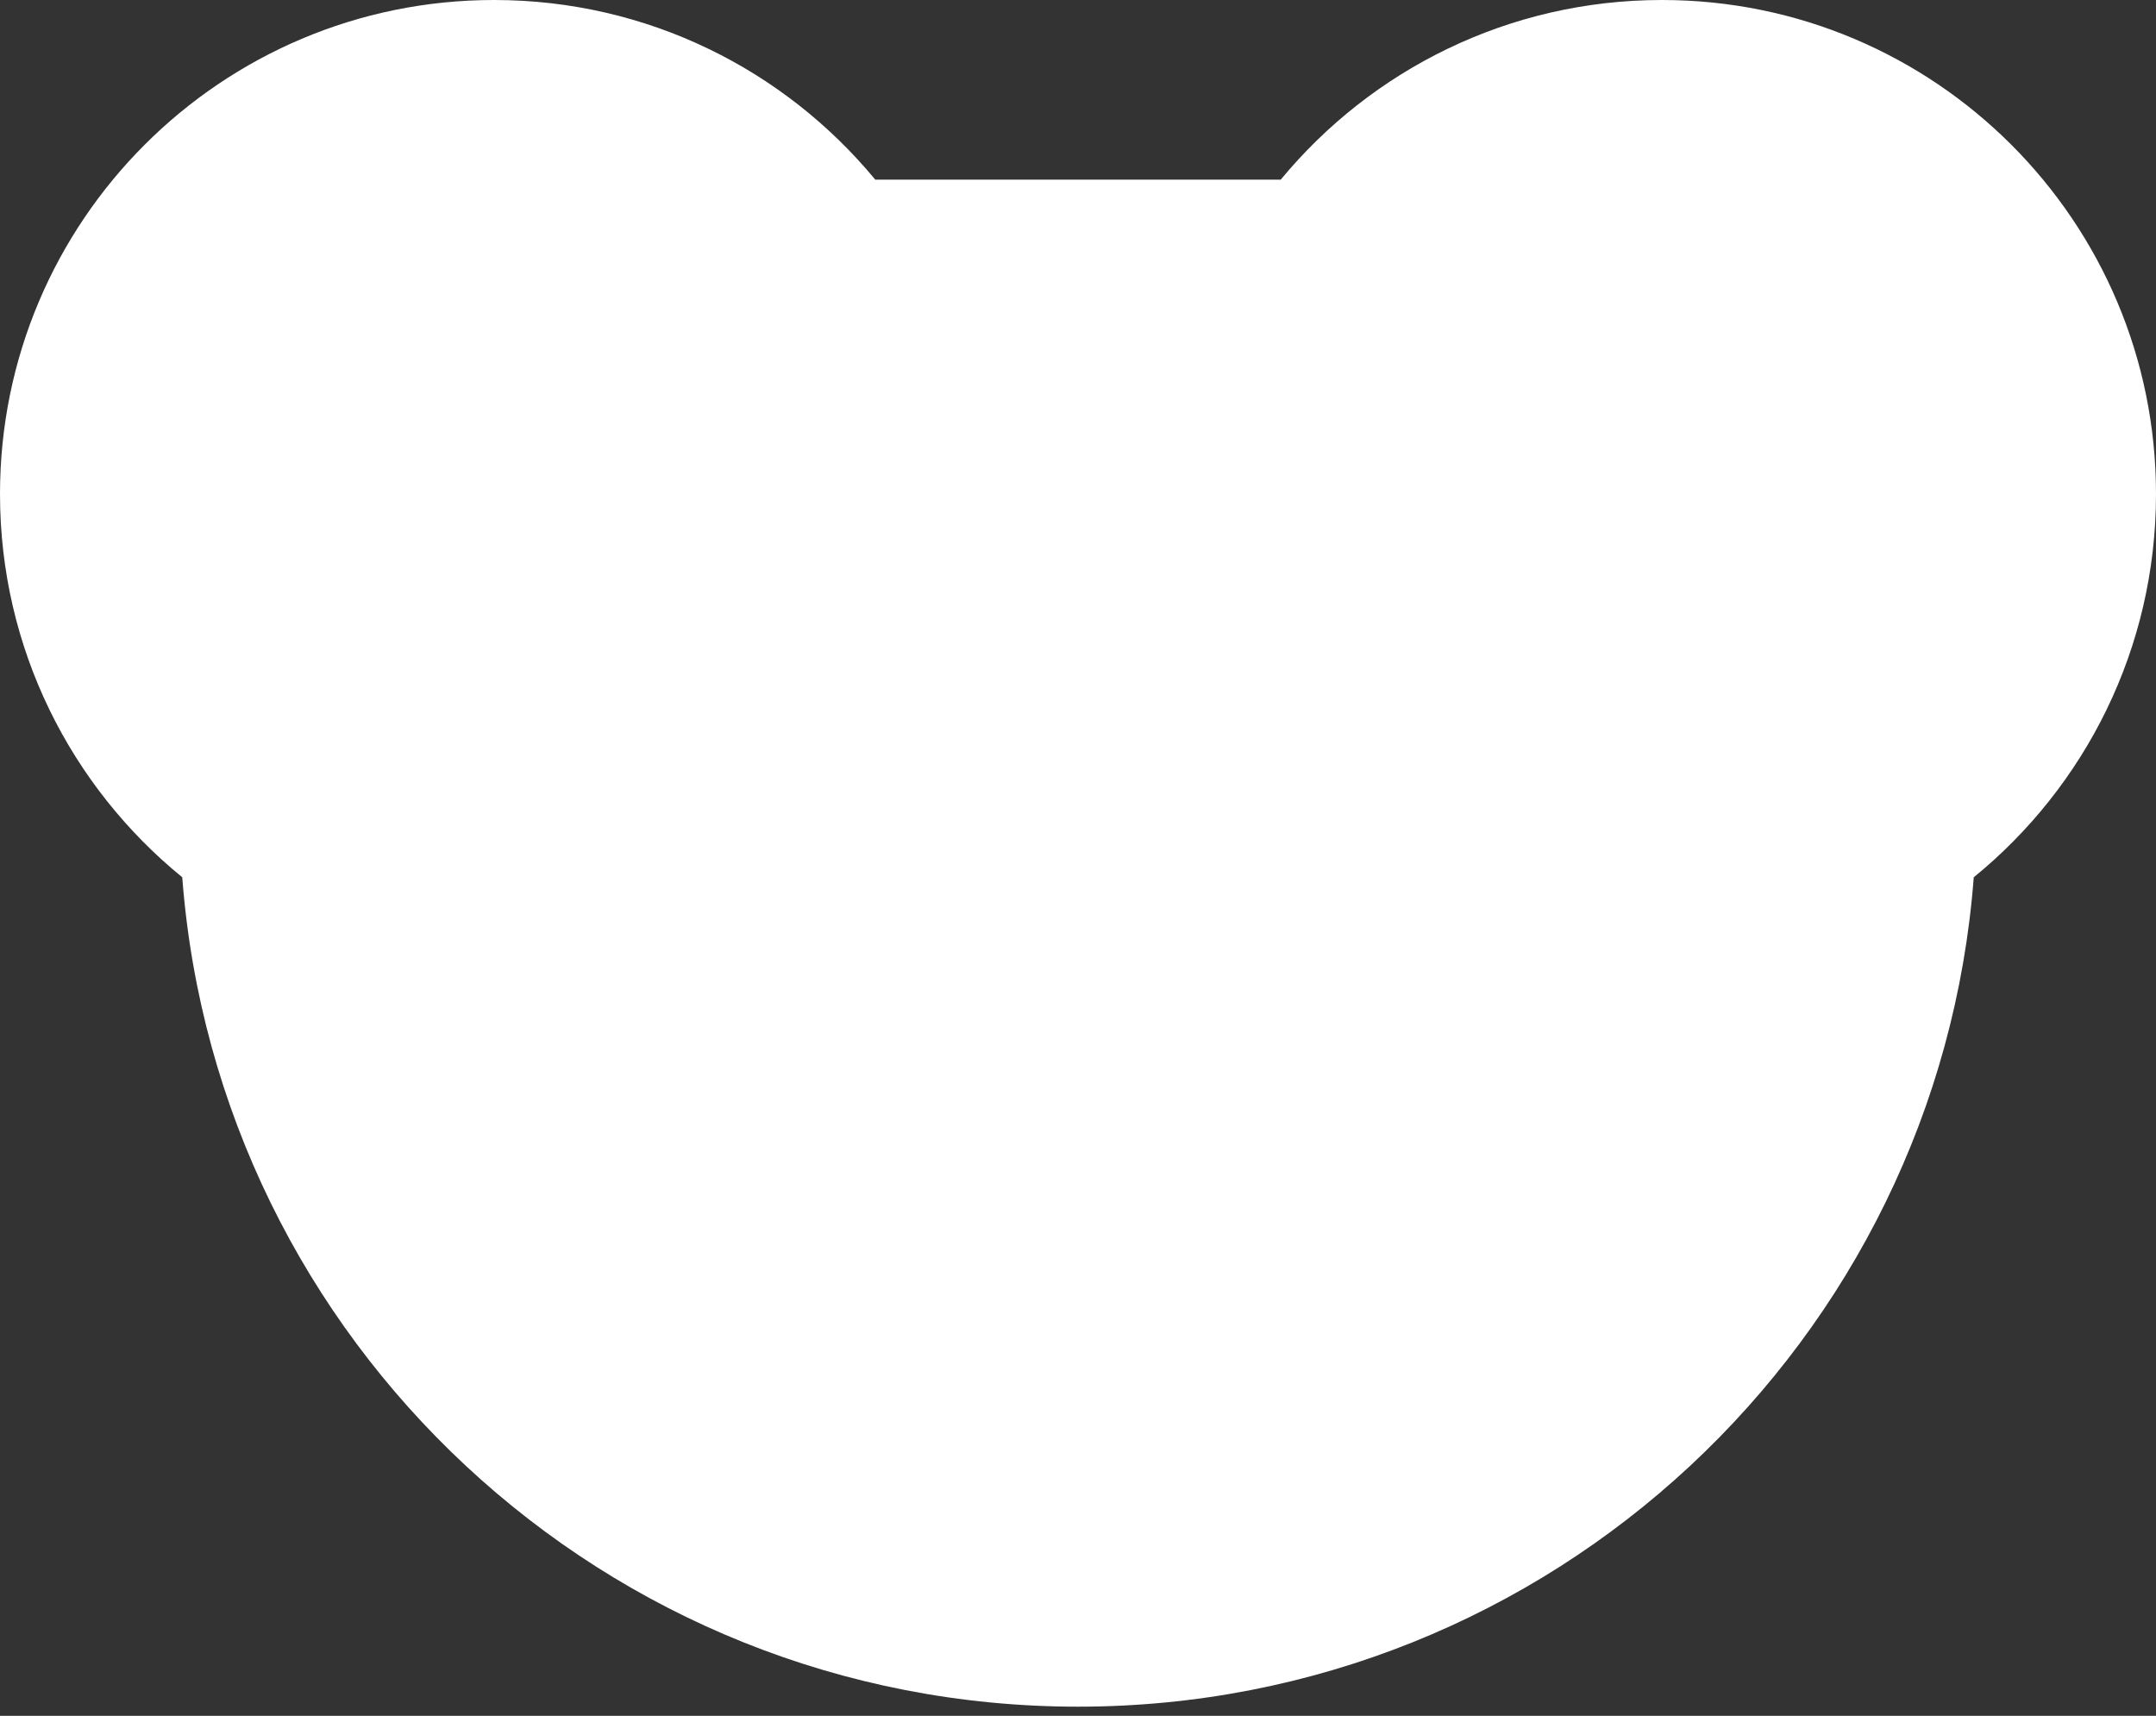
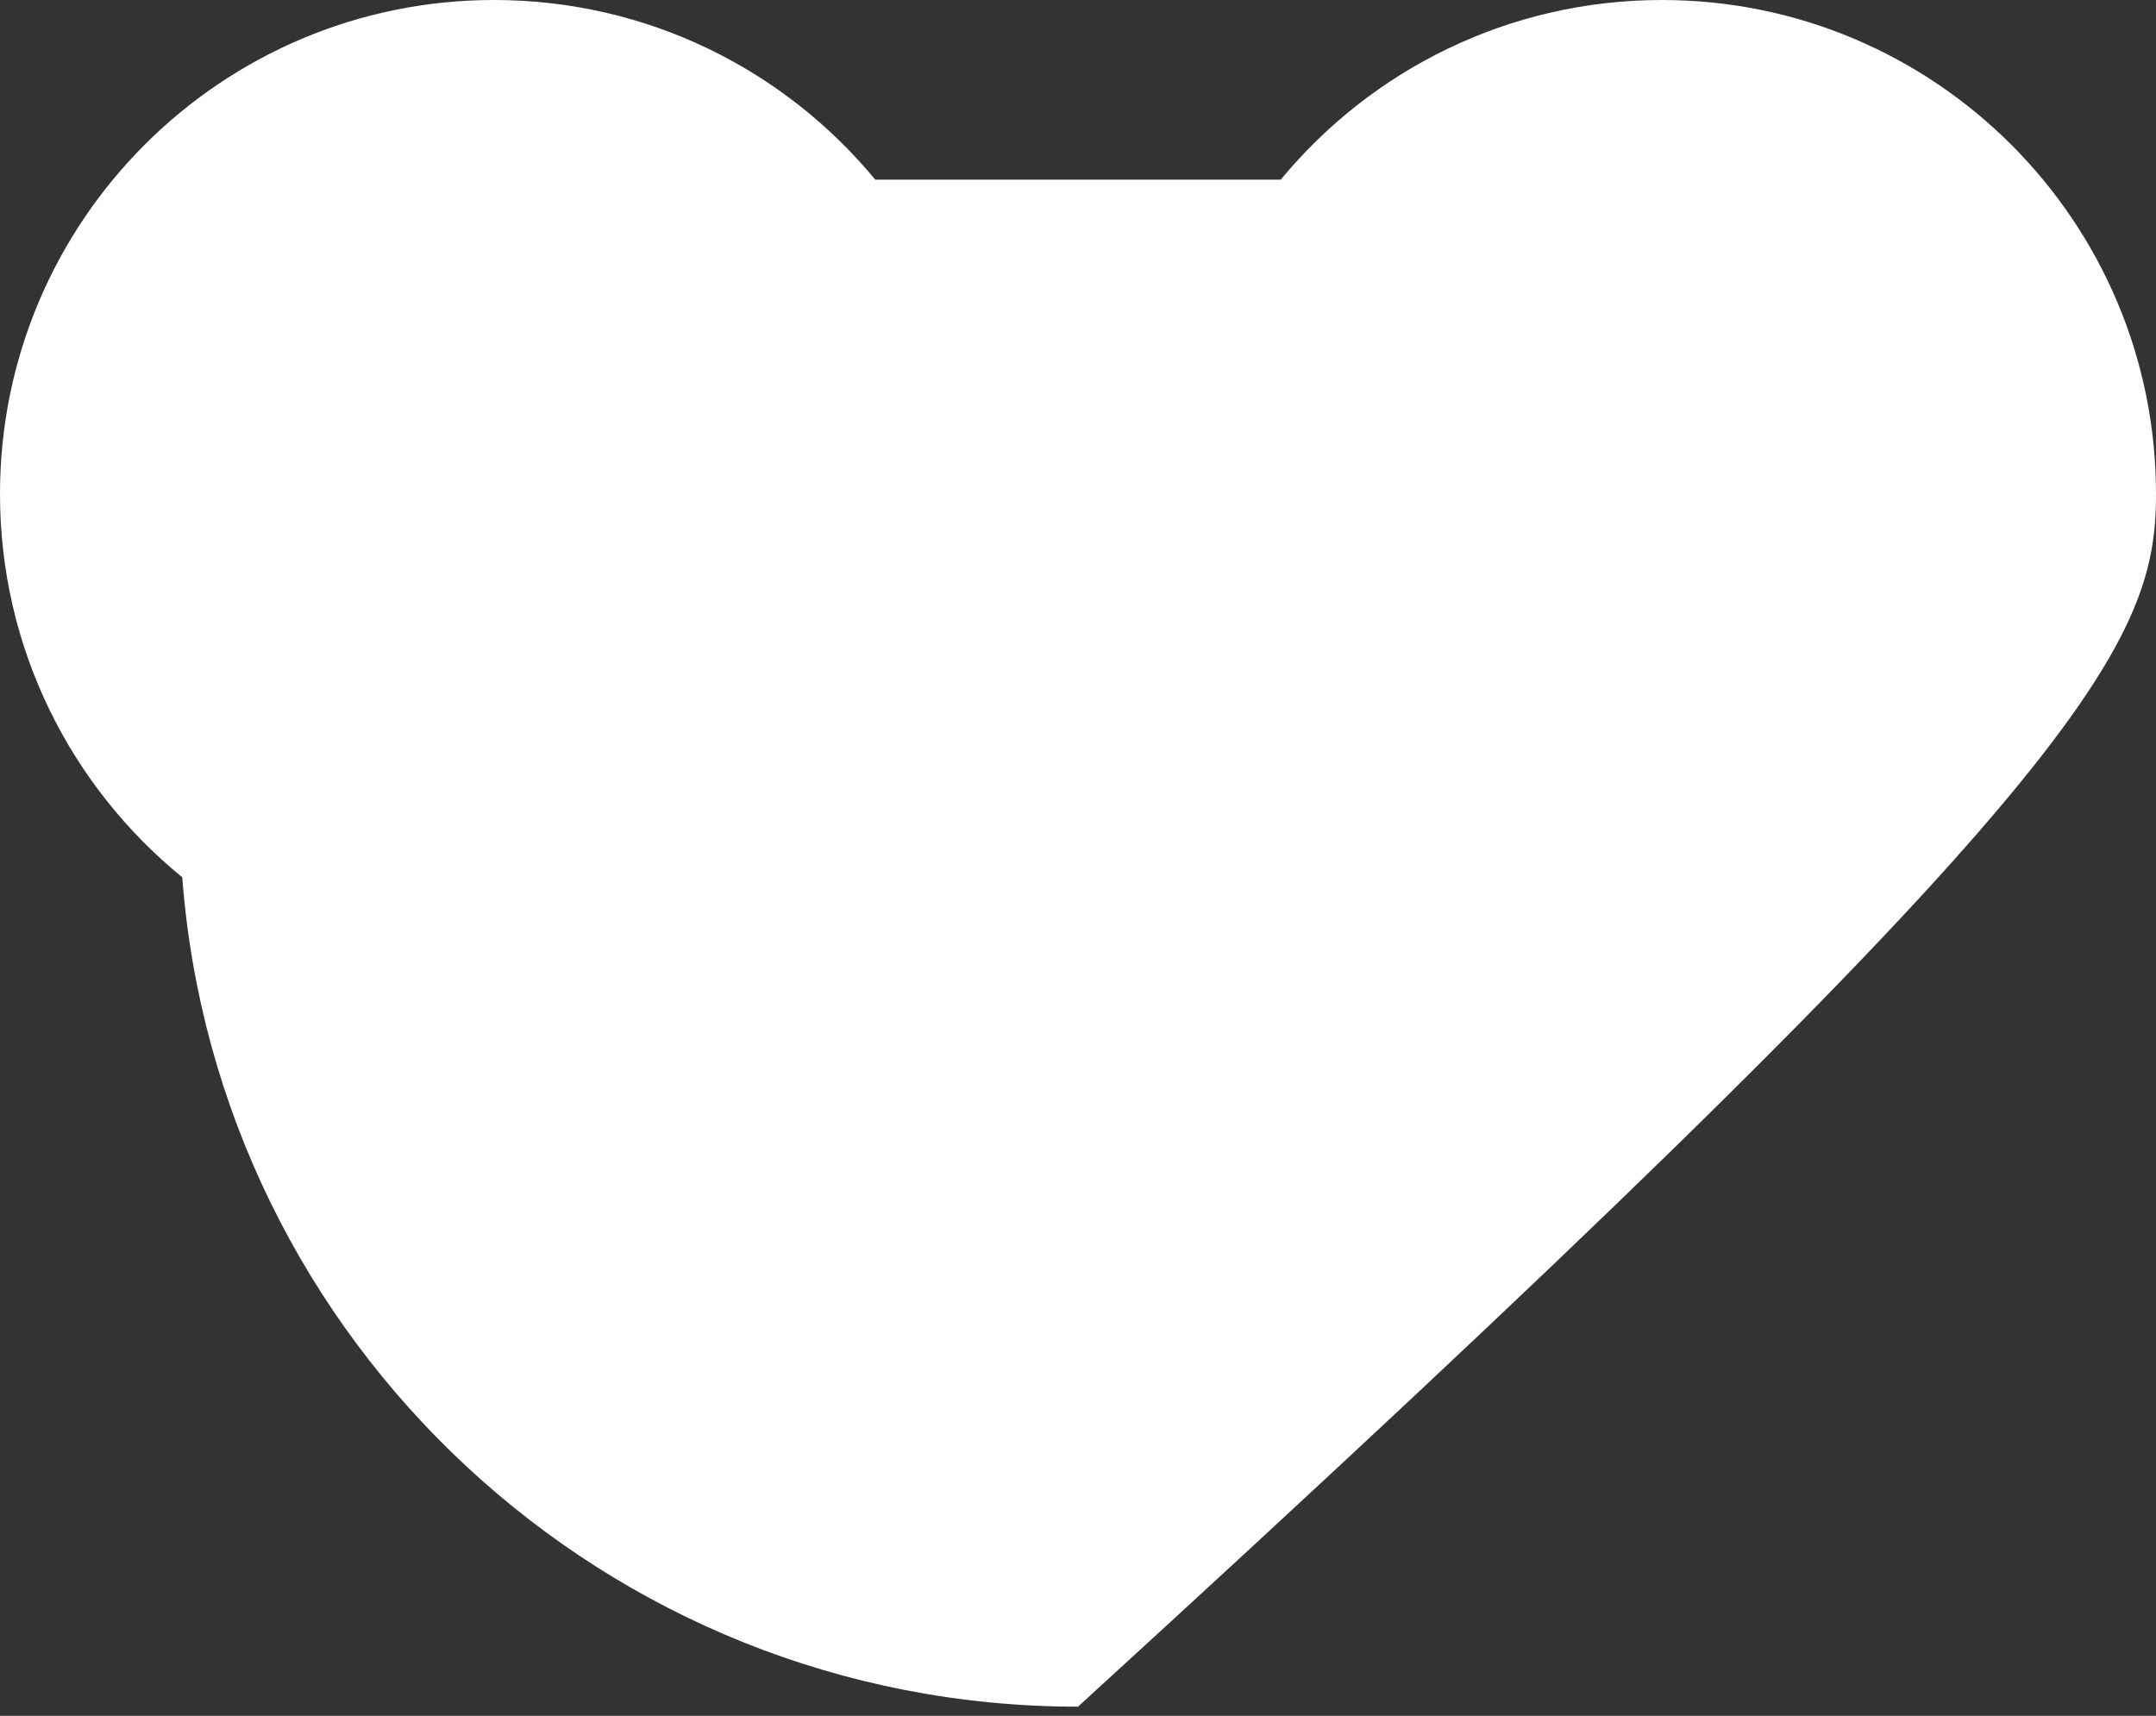
<svg xmlns="http://www.w3.org/2000/svg" width="49" height="39" viewBox="0 0 49 39" fill="none">
  <rect x="0" y="0" width="49" height="39" fill="#333333" stroke="none" />
-   <path d="M0 11.229C0 14.744 1.615 17.881 4.142 19.94C4.942 30.485 13.751 38.792 24.5 38.792C35.249 38.792 44.058 30.485 44.858 19.94C47.386 17.881 49 14.744 49 11.229C49 5.027 43.972 0 37.771 0C34.284 0 31.168 1.589 29.108 4.083H19.892C17.832 1.589 14.716 0 11.229 0C5.027 0 0 5.027 0 11.229Z" fill="white" />
+   <path d="M0 11.229C0 14.744 1.615 17.881 4.142 19.94C4.942 30.485 13.751 38.792 24.5 38.792C47.386 17.881 49 14.744 49 11.229C49 5.027 43.972 0 37.771 0C34.284 0 31.168 1.589 29.108 4.083H19.892C17.832 1.589 14.716 0 11.229 0C5.027 0 0 5.027 0 11.229Z" fill="white" />
</svg>